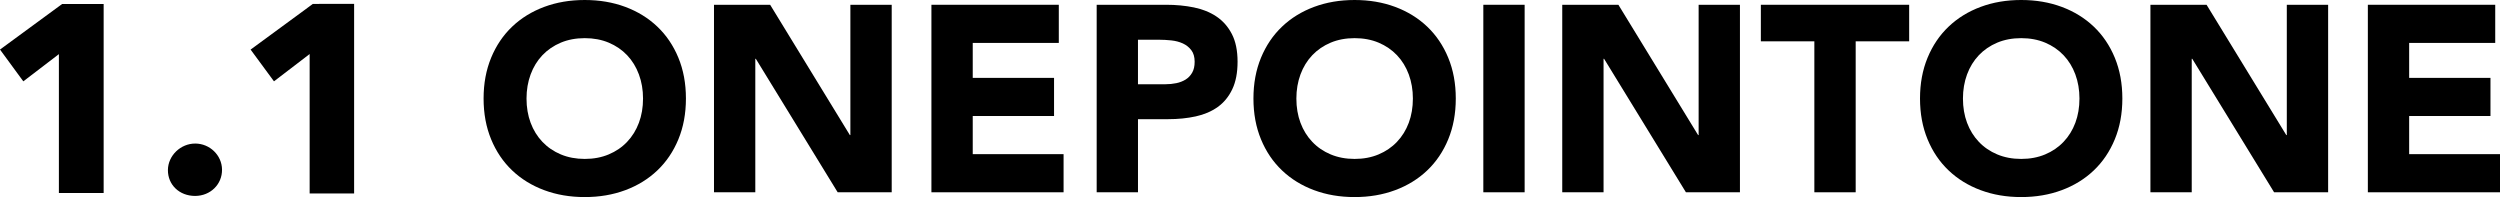
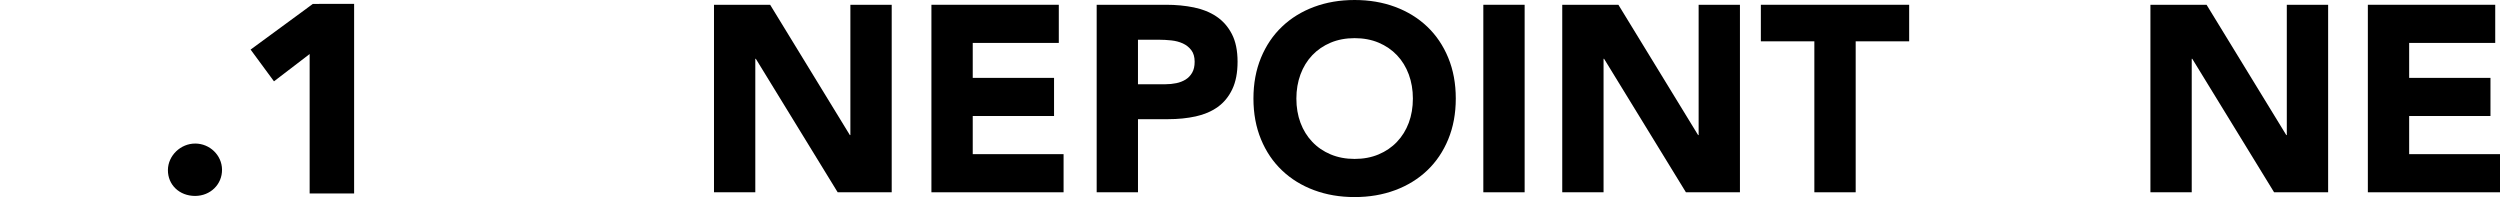
<svg xmlns="http://www.w3.org/2000/svg" version="1.1" id="Layer_1" x="0px" y="0px" viewBox="0 0 1493.01 117.69" style="enable-background:new 0 0 1493.01 117.69;" xml:space="preserve">
  <g>
-     <path d="M405.13,34.48c-3-7.27-7.19-13.46-12.58-18.58c-5.37-5.11-11.76-9.04-19.13-11.79C366.04,1.37,357.97,0,349.22,0 c-8.76,0-16.83,1.37-24.2,4.11c-7.38,2.75-13.76,6.68-19.14,11.79c-5.37,5.11-9.56,11.3-12.57,18.58c-3,7.28-4.51,15.4-4.51,24.36 c0,8.96,1.5,17.08,4.51,24.36c3,7.28,7.19,13.47,12.57,18.59c5.38,5.11,11.76,9.04,19.14,11.78c7.37,2.75,15.44,4.12,24.2,4.12 c8.75,0,16.82-1.37,24.2-4.12c7.37-2.74,13.76-6.67,19.13-11.78c5.38-5.11,9.57-11.3,12.58-18.59c3-7.27,4.51-15.39,4.51-24.36 C409.64,49.88,408.14,41.77,405.13,34.48z M381.56,73.32c-1.63,4.38-3.98,8.17-7.03,11.38c-3.05,3.22-6.72,5.72-10.99,7.51 c-4.27,1.8-9.04,2.7-14.31,2.7s-10.05-0.9-14.32-2.7c-4.27-1.79-7.93-4.29-10.99-7.51c-3.05-3.21-5.4-7-7.03-11.38 s-2.45-9.2-2.45-14.48c0-5.16,0.82-9.96,2.45-14.39s3.98-8.25,7.03-11.47c3.06-3.21,6.73-5.71,10.99-7.51 c4.27-1.79,9.04-2.69,14.32-2.69c5.26,0,10.04,0.9,14.31,2.69c4.28,1.8,7.94,4.3,10.99,7.51c3.05,3.22,5.4,7.04,7.03,11.47 c1.64,4.43,2.46,9.22,2.46,14.39C384.02,64.11,383.2,68.94,381.56,73.32z" />
    <polygon points="507.85,2.85 507.85,80.67 507.54,80.67 459.93,2.85 426.4,2.85 426.4,114.83 451.07,114.83 451.07,35.12 451.39,35.12 500.26,114.83 532.53,114.83 532.53,2.85 " />
    <polygon points="580.92,92.06 580.92,69.28 629.48,69.28 629.48,46.51 580.92,46.51 580.92,25.63 632.32,25.63 632.32,2.85 556.25,2.85 556.25,114.83 635.17,114.83 635.17,92.06 " />
    <path d="M735.68,20.33c-2.27-4.38-5.33-7.86-9.17-10.44c-3.85-2.59-8.36-4.41-13.53-5.46c-5.16-1.05-10.65-1.58-16.45-1.58h-41.59 v111.97h24.67V71.17h18.04c5.9,0,11.38-0.55,16.45-1.66c5.05-1.1,9.43-2.98,13.12-5.61s6.59-6.17,8.7-10.6s3.16-9.91,3.16-16.45 C739.08,30.21,737.94,24.71,735.68,20.33z M711.95,43.43c-1,1.73-2.32,3.1-3.95,4.11c-1.64,1-3.48,1.71-5.54,2.13 c-2.05,0.43-4.19,0.64-6.4,0.64H679.6V23.73h12.66c2.32,0,4.75,0.14,7.27,0.4c2.54,0.27,4.83,0.88,6.89,1.82 c2.05,0.95,3.74,2.3,5.05,4.03c1.32,1.74,1.98,4.04,1.98,6.89C713.46,39.5,712.96,41.69,711.95,43.43z" />
    <path d="M864.89,34.48c-3-7.27-7.19-13.46-12.57-18.58c-5.38-5.11-11.76-9.04-19.14-11.79C825.8,1.37,817.74,0,808.98,0 s-16.82,1.37-24.2,4.11c-7.38,2.75-13.76,6.68-19.13,11.79c-5.38,5.11-9.57,11.3-12.58,18.58c-3,7.28-4.51,15.4-4.51,24.36 c0,8.96,1.5,17.08,4.51,24.36c3,7.28,7.19,13.47,12.58,18.59c5.37,5.11,11.75,9.04,19.13,11.78c7.38,2.75,15.44,4.12,24.2,4.12 s16.82-1.37,24.2-4.12c7.38-2.74,13.76-6.67,19.14-11.78c5.37-5.11,9.56-11.3,12.57-18.59c3-7.27,4.51-15.39,4.51-24.36 C869.4,49.88,867.9,41.77,864.89,34.48z M841.33,73.32c-1.64,4.38-3.98,8.17-7.04,11.38c-3.05,3.22-6.72,5.72-10.98,7.51 c-4.27,1.8-9.04,2.7-14.32,2.7c-5.27,0-10.04-0.9-14.31-2.7c-4.28-1.79-7.94-4.29-10.99-7.51c-3.06-3.21-5.4-7-7.04-11.38 c-1.63-4.38-2.45-9.2-2.45-14.48c0-5.16,0.82-9.96,2.45-14.39c1.64-4.43,3.98-8.25,7.04-11.47c3.05-3.21,6.72-5.71,10.99-7.51 c4.27-1.79,9.03-2.69,14.31-2.69c5.27,0,10.05,0.9,14.32,2.69c4.27,1.8,7.93,4.3,10.98,7.51c3.06,3.22,5.4,7.04,7.04,11.47 c1.63,4.43,2.45,9.22,2.45,14.39C843.78,64.11,842.96,68.94,841.33,73.32z" />
    <rect x="885.85" y="2.85" width="24.67" height="111.98" />
    <polygon points="1051.59,2.85 1051.59,24.68 1083.54,24.68 1083.54,114.83 1108.22,114.83 1108.22,24.68 1140.16,24.68 1140.16,2.85 " />
-     <path d="M1262.97,34.48c-3-7.27-7.19-13.46-12.57-18.58c-5.38-5.11-11.76-9.04-19.14-11.79c-7.38-2.74-15.44-4.11-24.2-4.11 s-16.81,1.37-24.2,4.11c-7.38,2.75-13.76,6.68-19.13,11.79c-5.38,5.11-9.57,11.3-12.58,18.58c-3,7.28-4.51,15.4-4.51,24.36 c0,8.96,1.5,17.08,4.51,24.36c3,7.28,7.19,13.47,12.58,18.59c5.37,5.11,11.75,9.04,19.13,11.78c7.38,2.75,15.44,4.12,24.2,4.12 s16.82-1.37,24.2-4.12c7.38-2.74,13.76-6.67,19.14-11.78c5.37-5.11,9.56-11.3,12.57-18.59c3-7.27,4.51-15.39,4.51-24.36 C1267.48,49.88,1265.97,41.77,1262.97,34.48z M1239.41,73.32c-1.64,4.38-3.98,8.17-7.04,11.38c-3.05,3.22-6.72,5.72-10.98,7.51 c-4.28,1.8-9.04,2.7-14.32,2.7s-10.04-0.9-14.31-2.7c-4.28-1.79-7.94-4.29-10.99-7.51c-3.06-3.21-5.4-7-7.04-11.38 c-1.63-4.38-2.45-9.2-2.45-14.48c0-5.16,0.82-9.96,2.45-14.39c1.64-4.43,3.98-8.25,7.04-11.47c3.05-3.21,6.72-5.71,10.99-7.51 c4.27-1.79,9.03-2.69,14.31-2.69s10.04,0.9,14.32,2.69c4.27,1.8,7.93,4.3,10.98,7.51c3.06,3.22,5.4,7.04,7.04,11.47 c1.63,4.43,2.45,9.22,2.45,14.39C1241.86,64.11,1241.04,68.94,1239.41,73.32z" />
    <polygon points="1438.76,92.06 1438.76,69.28 1487.32,69.28 1487.32,46.51 1438.76,46.51 1438.76,25.63 1490.16,25.63 1490.16,2.85 1414.09,2.85 1414.09,114.83 1493.01,114.83 1493.01,92.06 " />
-     <path d="M37.1,2.38C25.06,11.21,12.64,20.32,0,29.59c4.77,6.51,9.31,12.7,13.92,18.99c7.04-5.38,13.75-10.52,21.25-16.25 c0,28.41,0,55.7,0,82.93c9.2,0,17.99,0,26.73,0c0-37.81,0-75.22,0-112.88C53.66,2.38,45.64,2.38,37.1,2.38z" />
    <path d="M186.84,2.33c-12.21,8.96-24.61,18.05-37.18,27.28c4.81,6.54,9.35,12.7,13.96,18.96c7.02-5.37,13.7-10.48,21.3-16.3 c0,28.61,0,55.89,0,83.27c9.02,0,17.56,0,26.56,0c0-37.96,0-75.49,0-113.22C203.19,2.33,195.16,2.33,186.84,2.33z" />
    <path d="M116.63,85.73c-8.77-0.03-16.26,7.19-16.35,15.76c-0.09,8.88,6.86,15.52,16.23,15.52c9.14-0.01,16.2-6.92,16.09-15.75 C132.5,92.73,125.32,85.76,116.63,85.73z" />
    <polygon points="1014.43,2.85 1014.43,80.67 1014.11,80.67 966.51,2.85 932.98,2.85 932.98,114.83 957.65,114.83 957.65,35.12 957.97,35.12 1006.84,114.83 1039.1,114.83 1039.1,2.85 " />
    <polygon points="1365.69,2.85 1365.69,80.67 1365.38,80.67 1317.77,2.85 1284.24,2.85 1284.24,114.83 1308.91,114.83 1308.91,35.12 1309.23,35.12 1358.1,114.83 1390.37,114.83 1390.37,2.85 " />
  </g>
</svg>